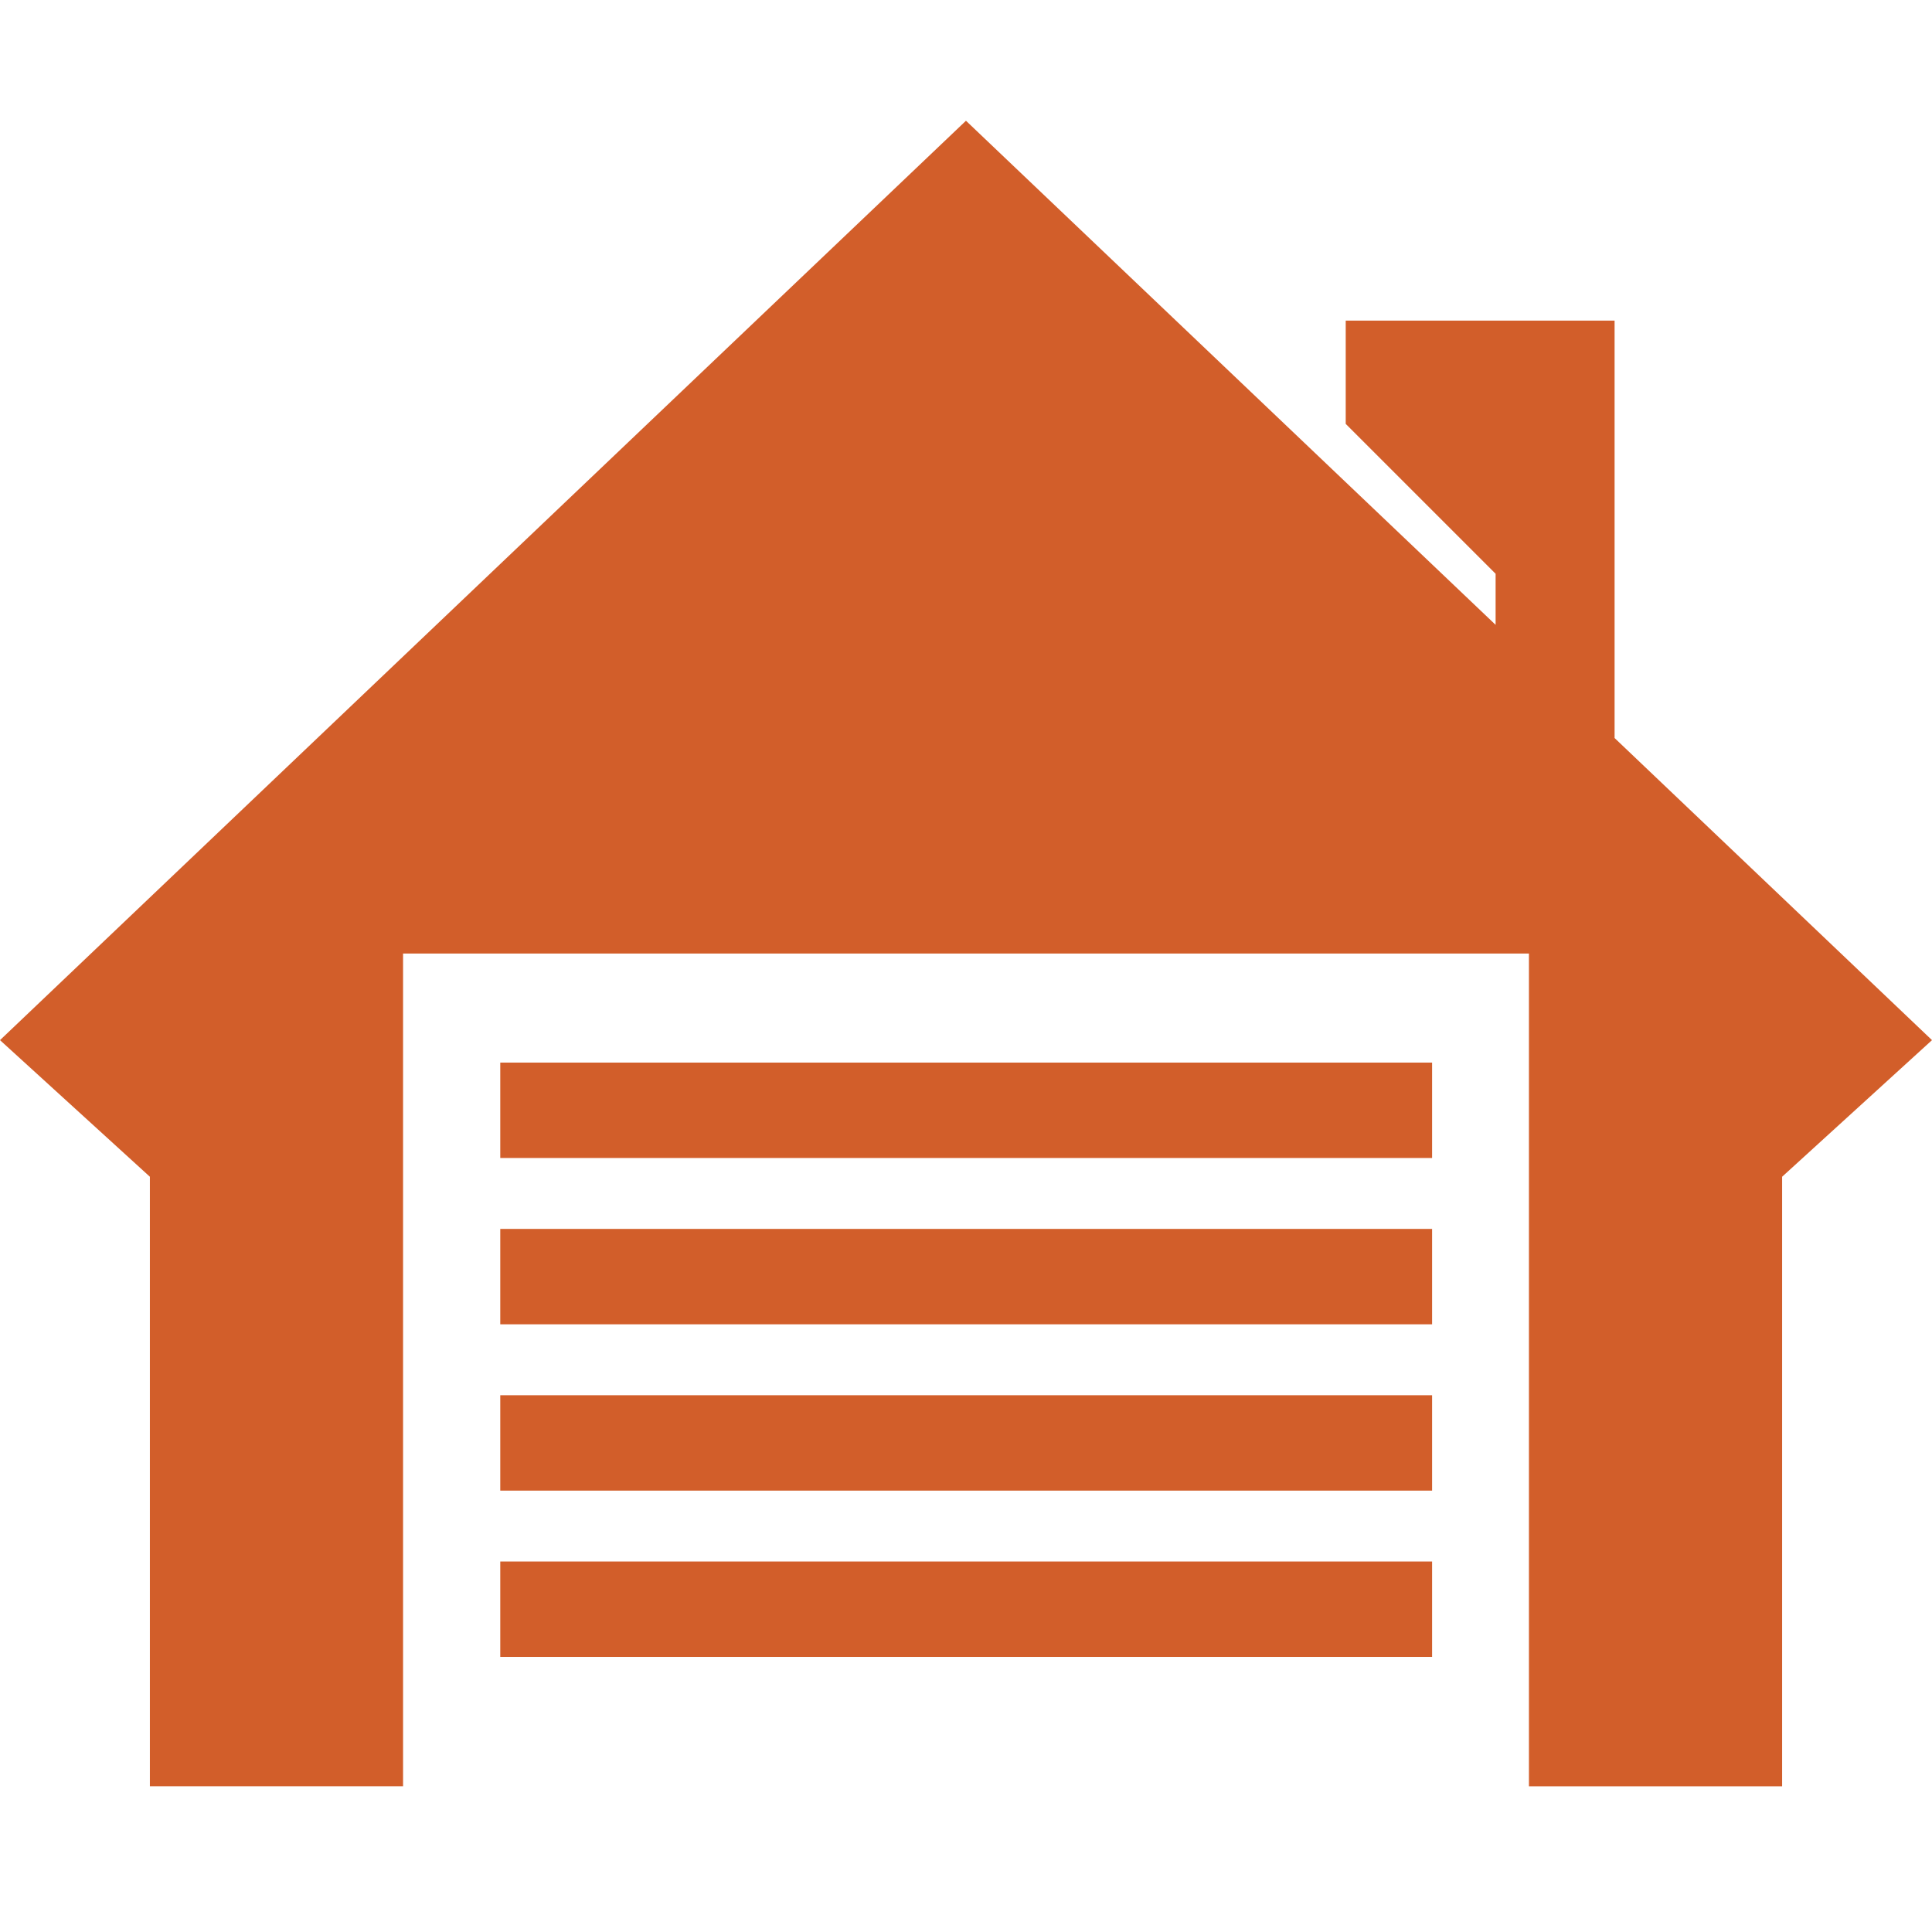
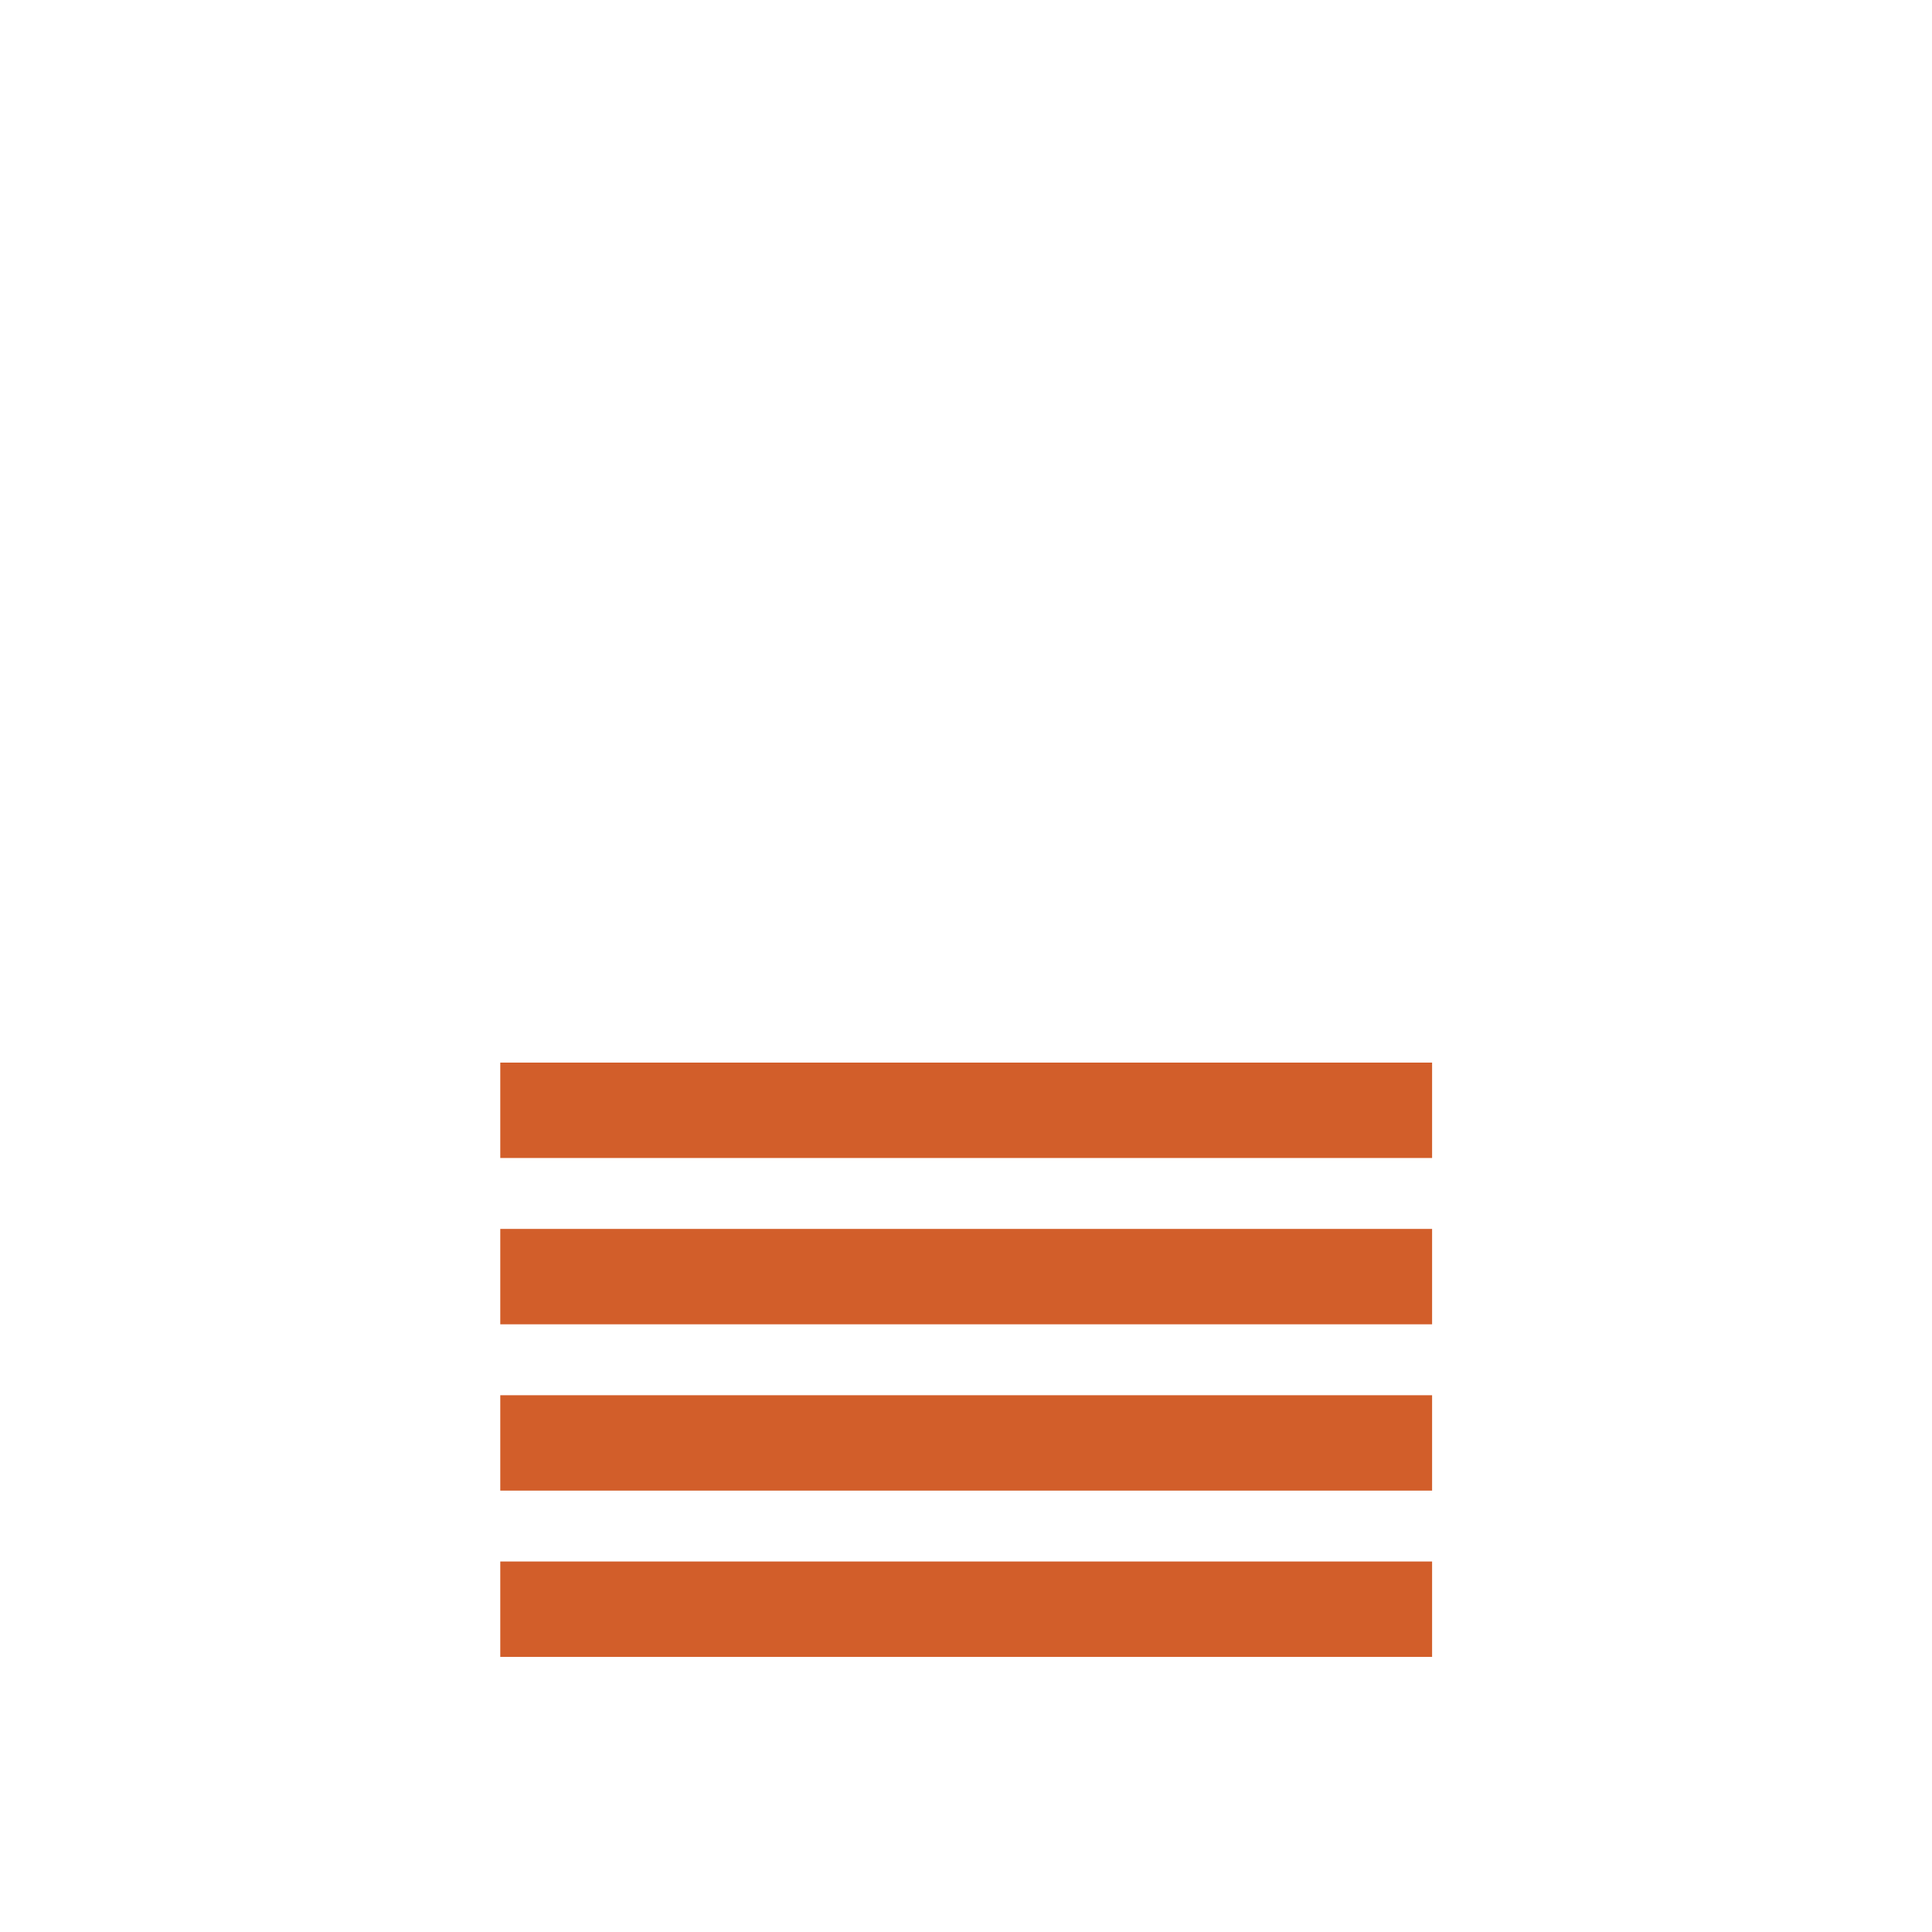
<svg xmlns="http://www.w3.org/2000/svg" width="48" height="48" viewBox="0 0 48 48">
  <g fill="#D25E2A" fill-rule="nonzero">
-     <path d="m40.1 18.323.014.012V7.965h-6.68v2.566l3.724 3.724v1.269L23.999 3 0 25.842l3.724 3.394v15.143h6.29V23.69h27.972v20.69h6.29V29.236L48 25.842z" />
    <path d="M12.429 26.4H35.58v2.37H12.429zM12.429 30.532H35.58v2.37H12.429zM12.429 34.664H35.58v2.37H12.429zM12.429 38.795H35.58v2.37H12.429z" />
  </g>
</svg>